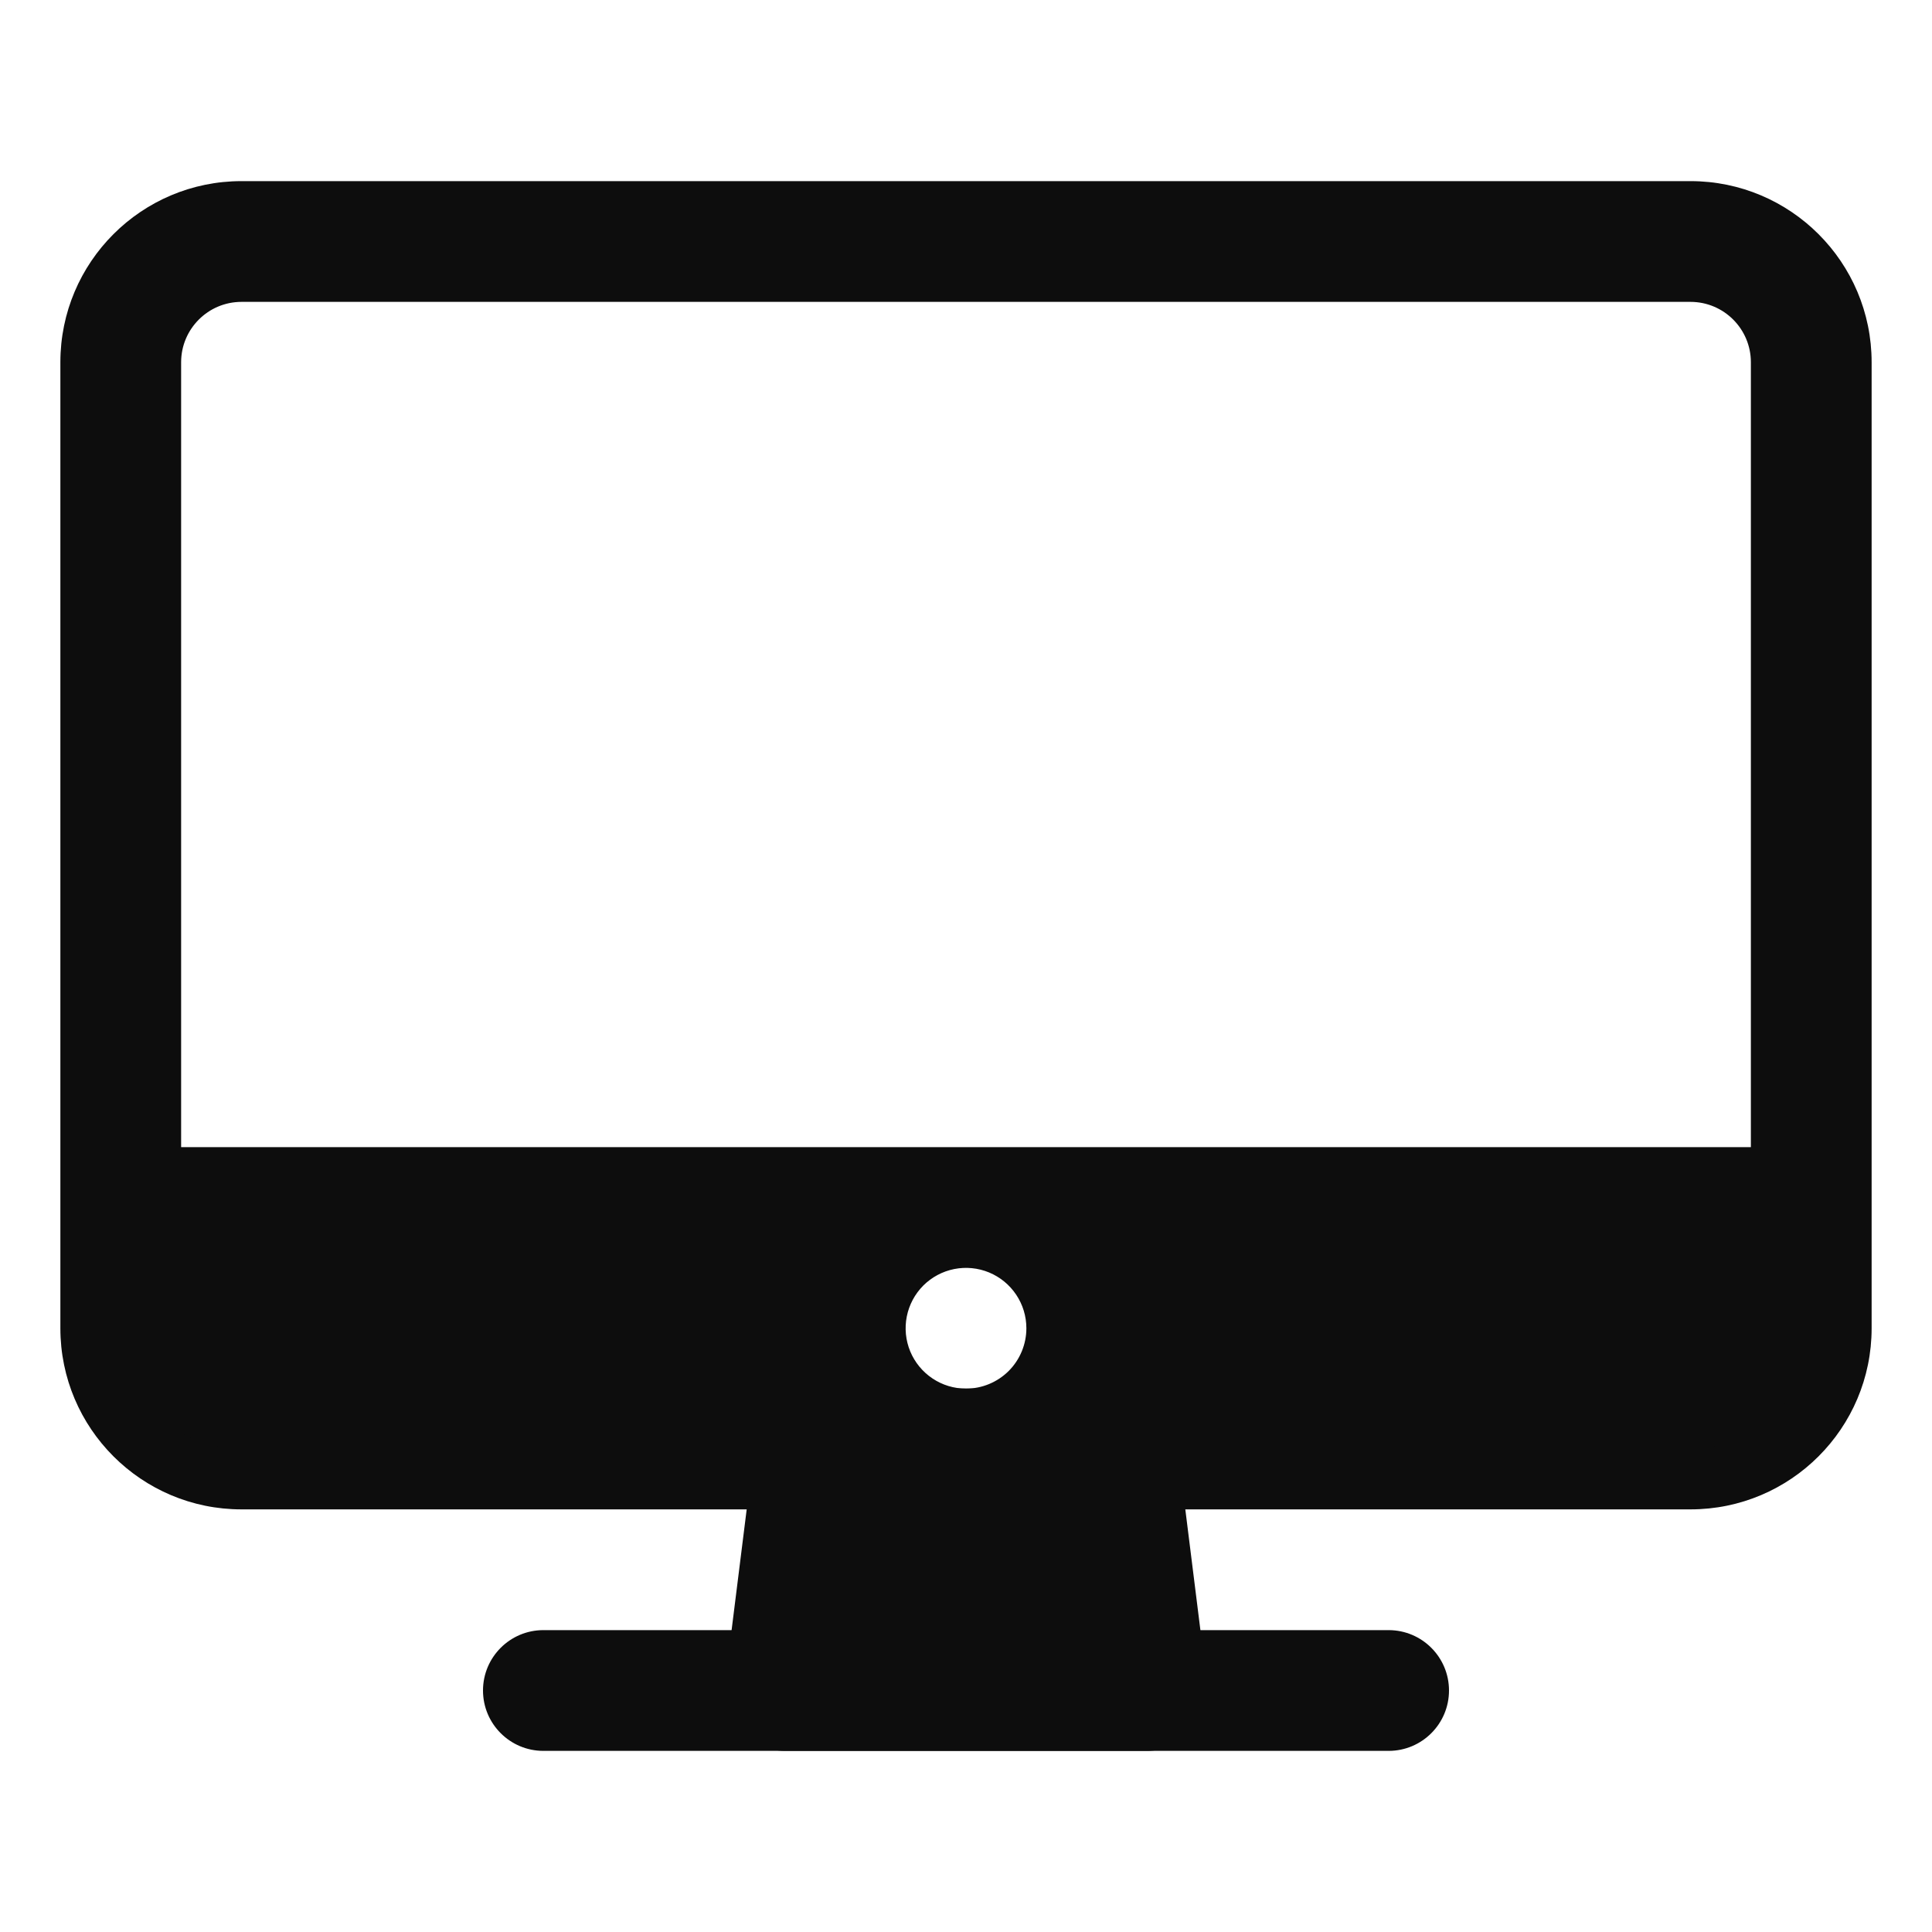
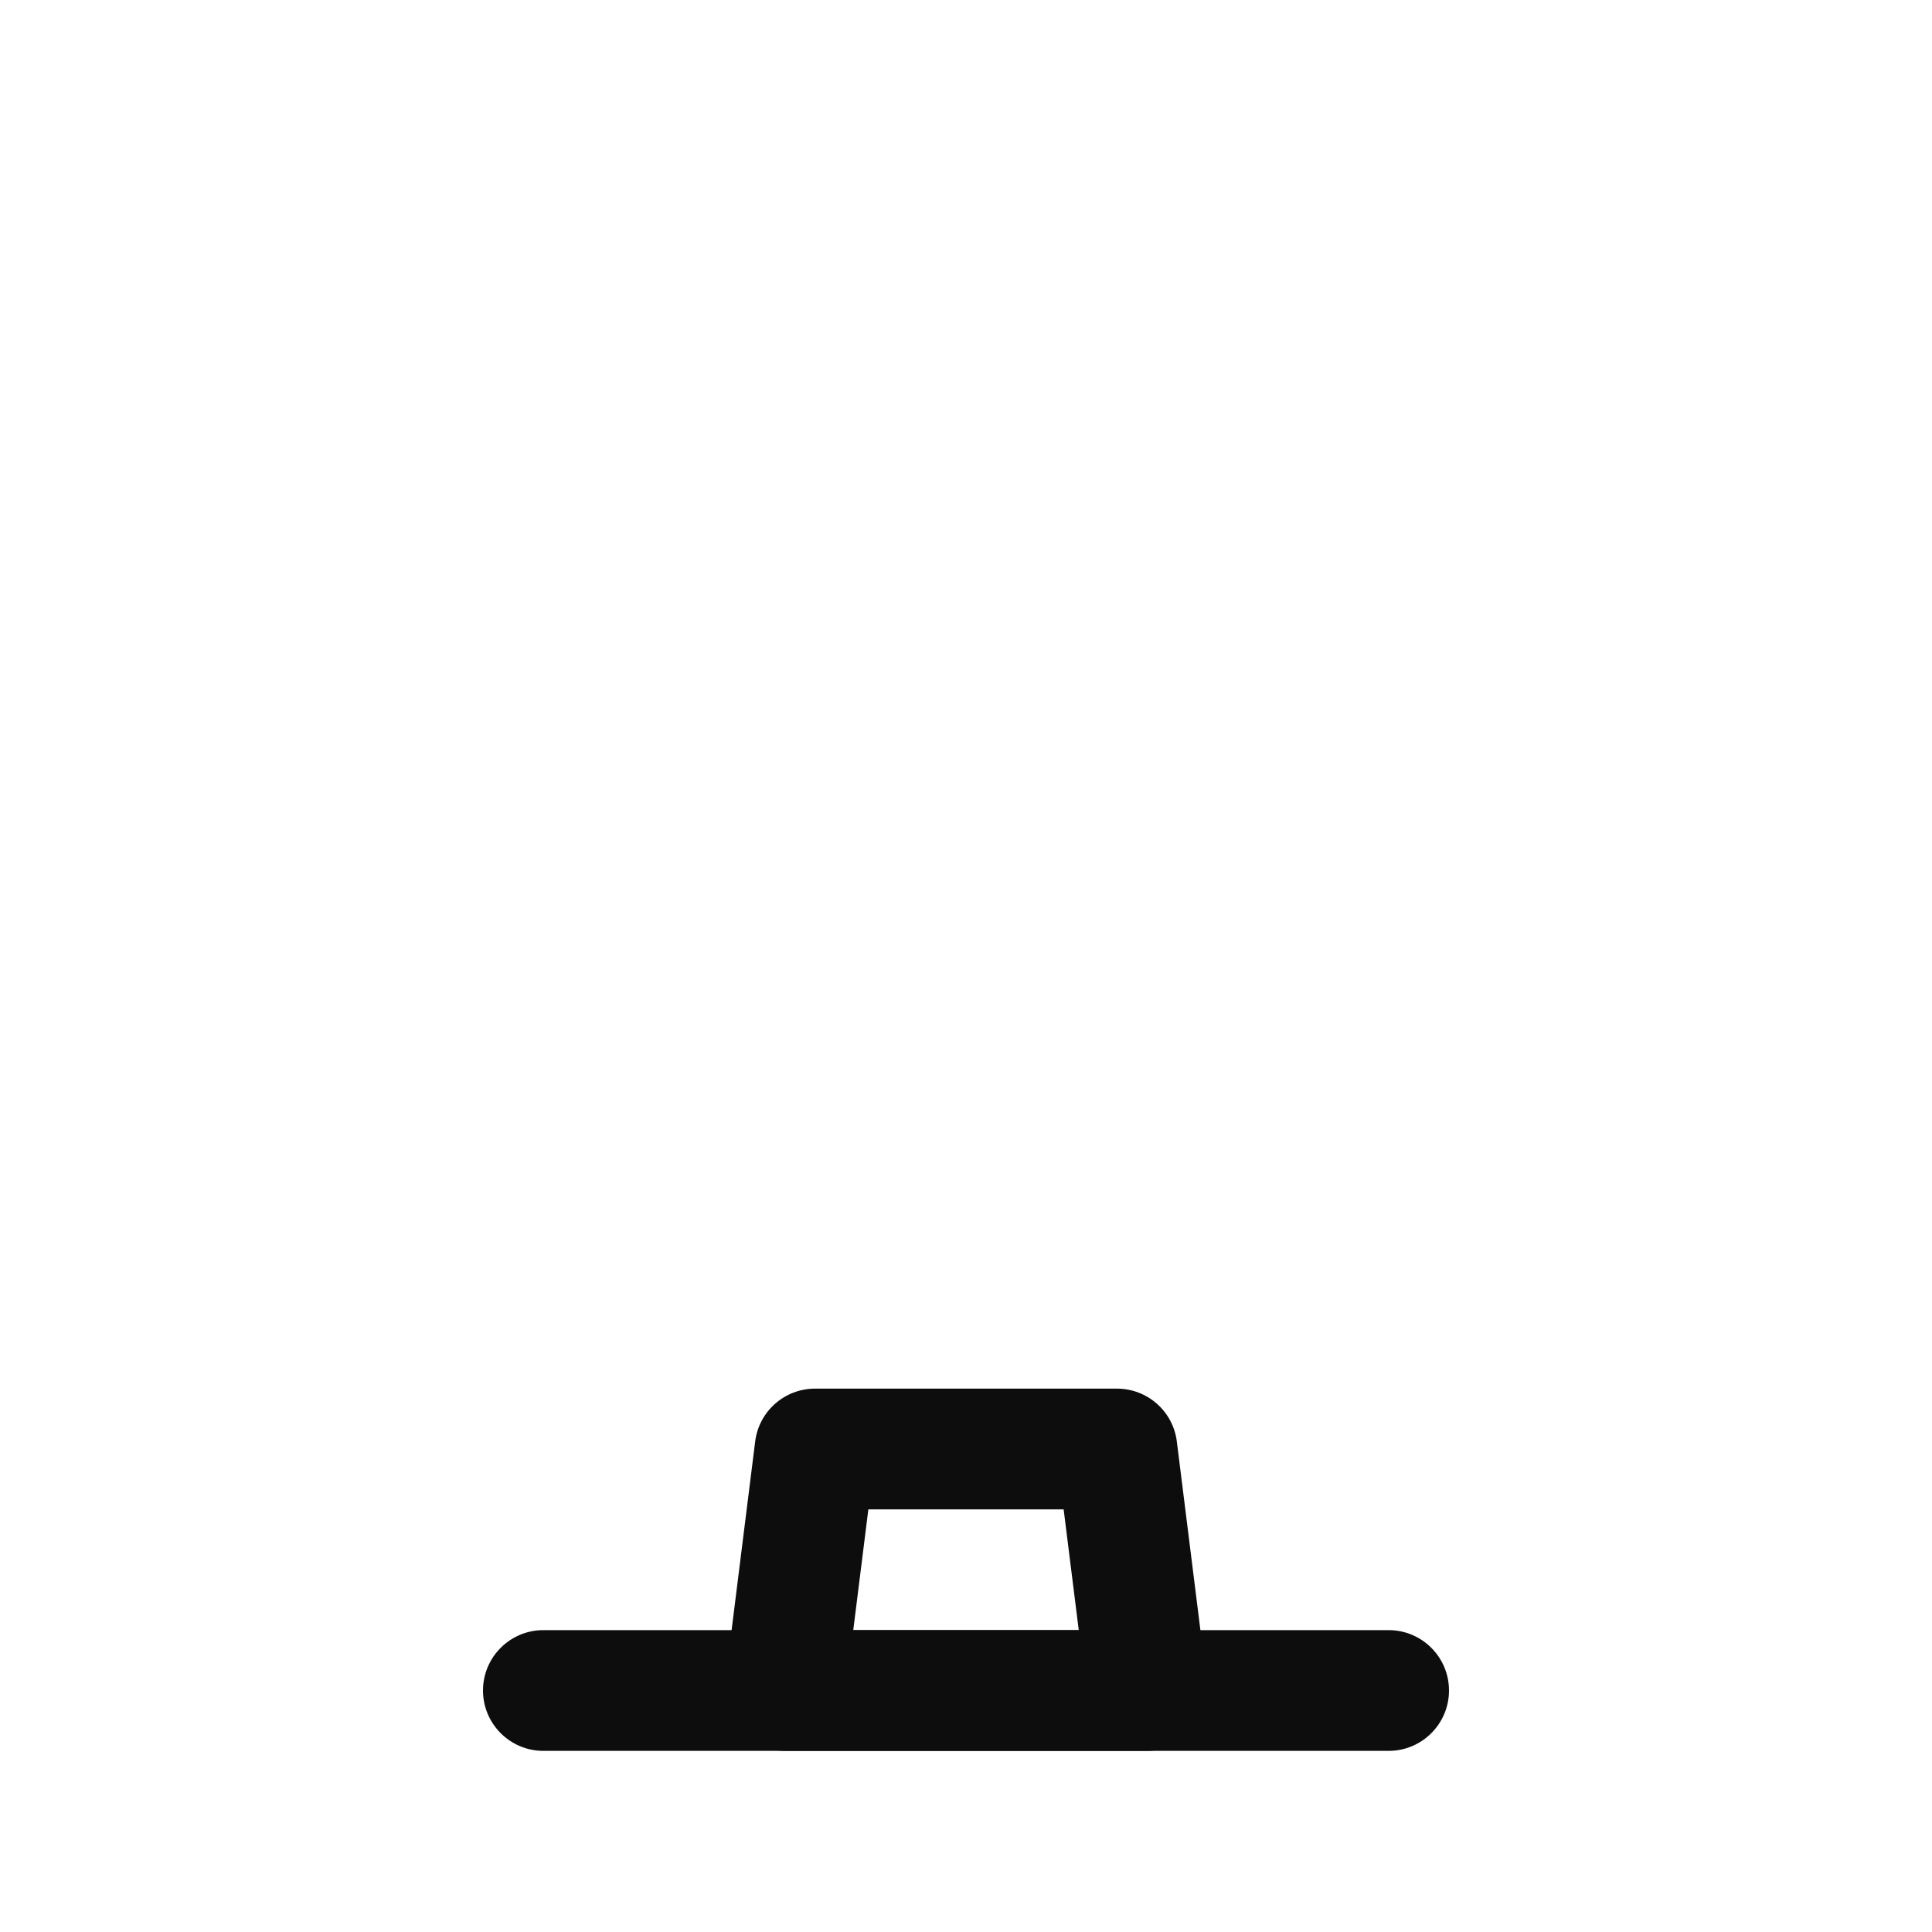
<svg xmlns="http://www.w3.org/2000/svg" width="48" height="48" viewBox="0 0 48 48" fill="none">
-   <path fill-rule="evenodd" clip-rule="evenodd" d="M6 7.5C5.172 7.5 4.5 8.172 4.5 9V33C4.5 33.828 5.172 34.5 6 34.5H42C42.828 34.5 43.5 33.828 43.5 33V9C43.5 8.172 42.828 7.5 42 7.5H6ZM1.5 9C1.5 6.515 3.515 4.5 6 4.5H42C44.485 4.5 46.5 6.515 46.5 9V33C46.5 35.485 44.485 37.5 42 37.5H6C3.515 37.5 1.5 35.485 1.5 33V9Z" fill="#0D0D0D" />
-   <path d="M28.5 42L27.75 36H20.25L19.5 42H28.5Z" fill="#0D0D0D" />
  <path fill-rule="evenodd" clip-rule="evenodd" d="M18.762 35.814C18.855 35.063 19.494 34.5 20.25 34.5H27.75C28.506 34.5 29.145 35.063 29.238 35.814L29.988 41.814C30.042 42.241 29.909 42.67 29.625 42.993C29.34 43.315 28.93 43.5 28.5 43.5H19.5C19.07 43.5 18.66 43.315 18.375 42.993C18.091 42.67 17.958 42.241 18.012 41.814L18.762 35.814ZM21.574 37.5L21.199 40.5H26.801L26.426 37.5H21.574Z" fill="#0D0D0D" />
  <path fill-rule="evenodd" clip-rule="evenodd" d="M12 42C12 41.172 12.672 40.5 13.5 40.5H34.5C35.328 40.5 36 41.172 36 42C36 42.828 35.328 43.5 34.5 43.5H13.5C12.672 43.5 12 42.828 12 42Z" fill="#0D0D0D" />
-   <path d="M3 28.5V33C3.002 33.795 3.319 34.557 3.881 35.119C4.443 35.681 5.205 35.998 6 36H42C42.795 35.998 43.557 35.681 44.119 35.119C44.681 34.557 44.998 33.795 45 33V28.5H3ZM24 34.5C23.703 34.5 23.413 34.412 23.167 34.247C22.92 34.082 22.728 33.848 22.614 33.574C22.501 33.3 22.471 32.998 22.529 32.707C22.587 32.416 22.73 32.149 22.939 31.939C23.149 31.73 23.416 31.587 23.707 31.529C23.998 31.471 24.3 31.501 24.574 31.614C24.848 31.728 25.082 31.92 25.247 32.167C25.412 32.413 25.5 32.703 25.5 33C25.5 33.398 25.342 33.779 25.061 34.061C24.779 34.342 24.398 34.5 24 34.5Z" fill="#0D0D0D" />
</svg>